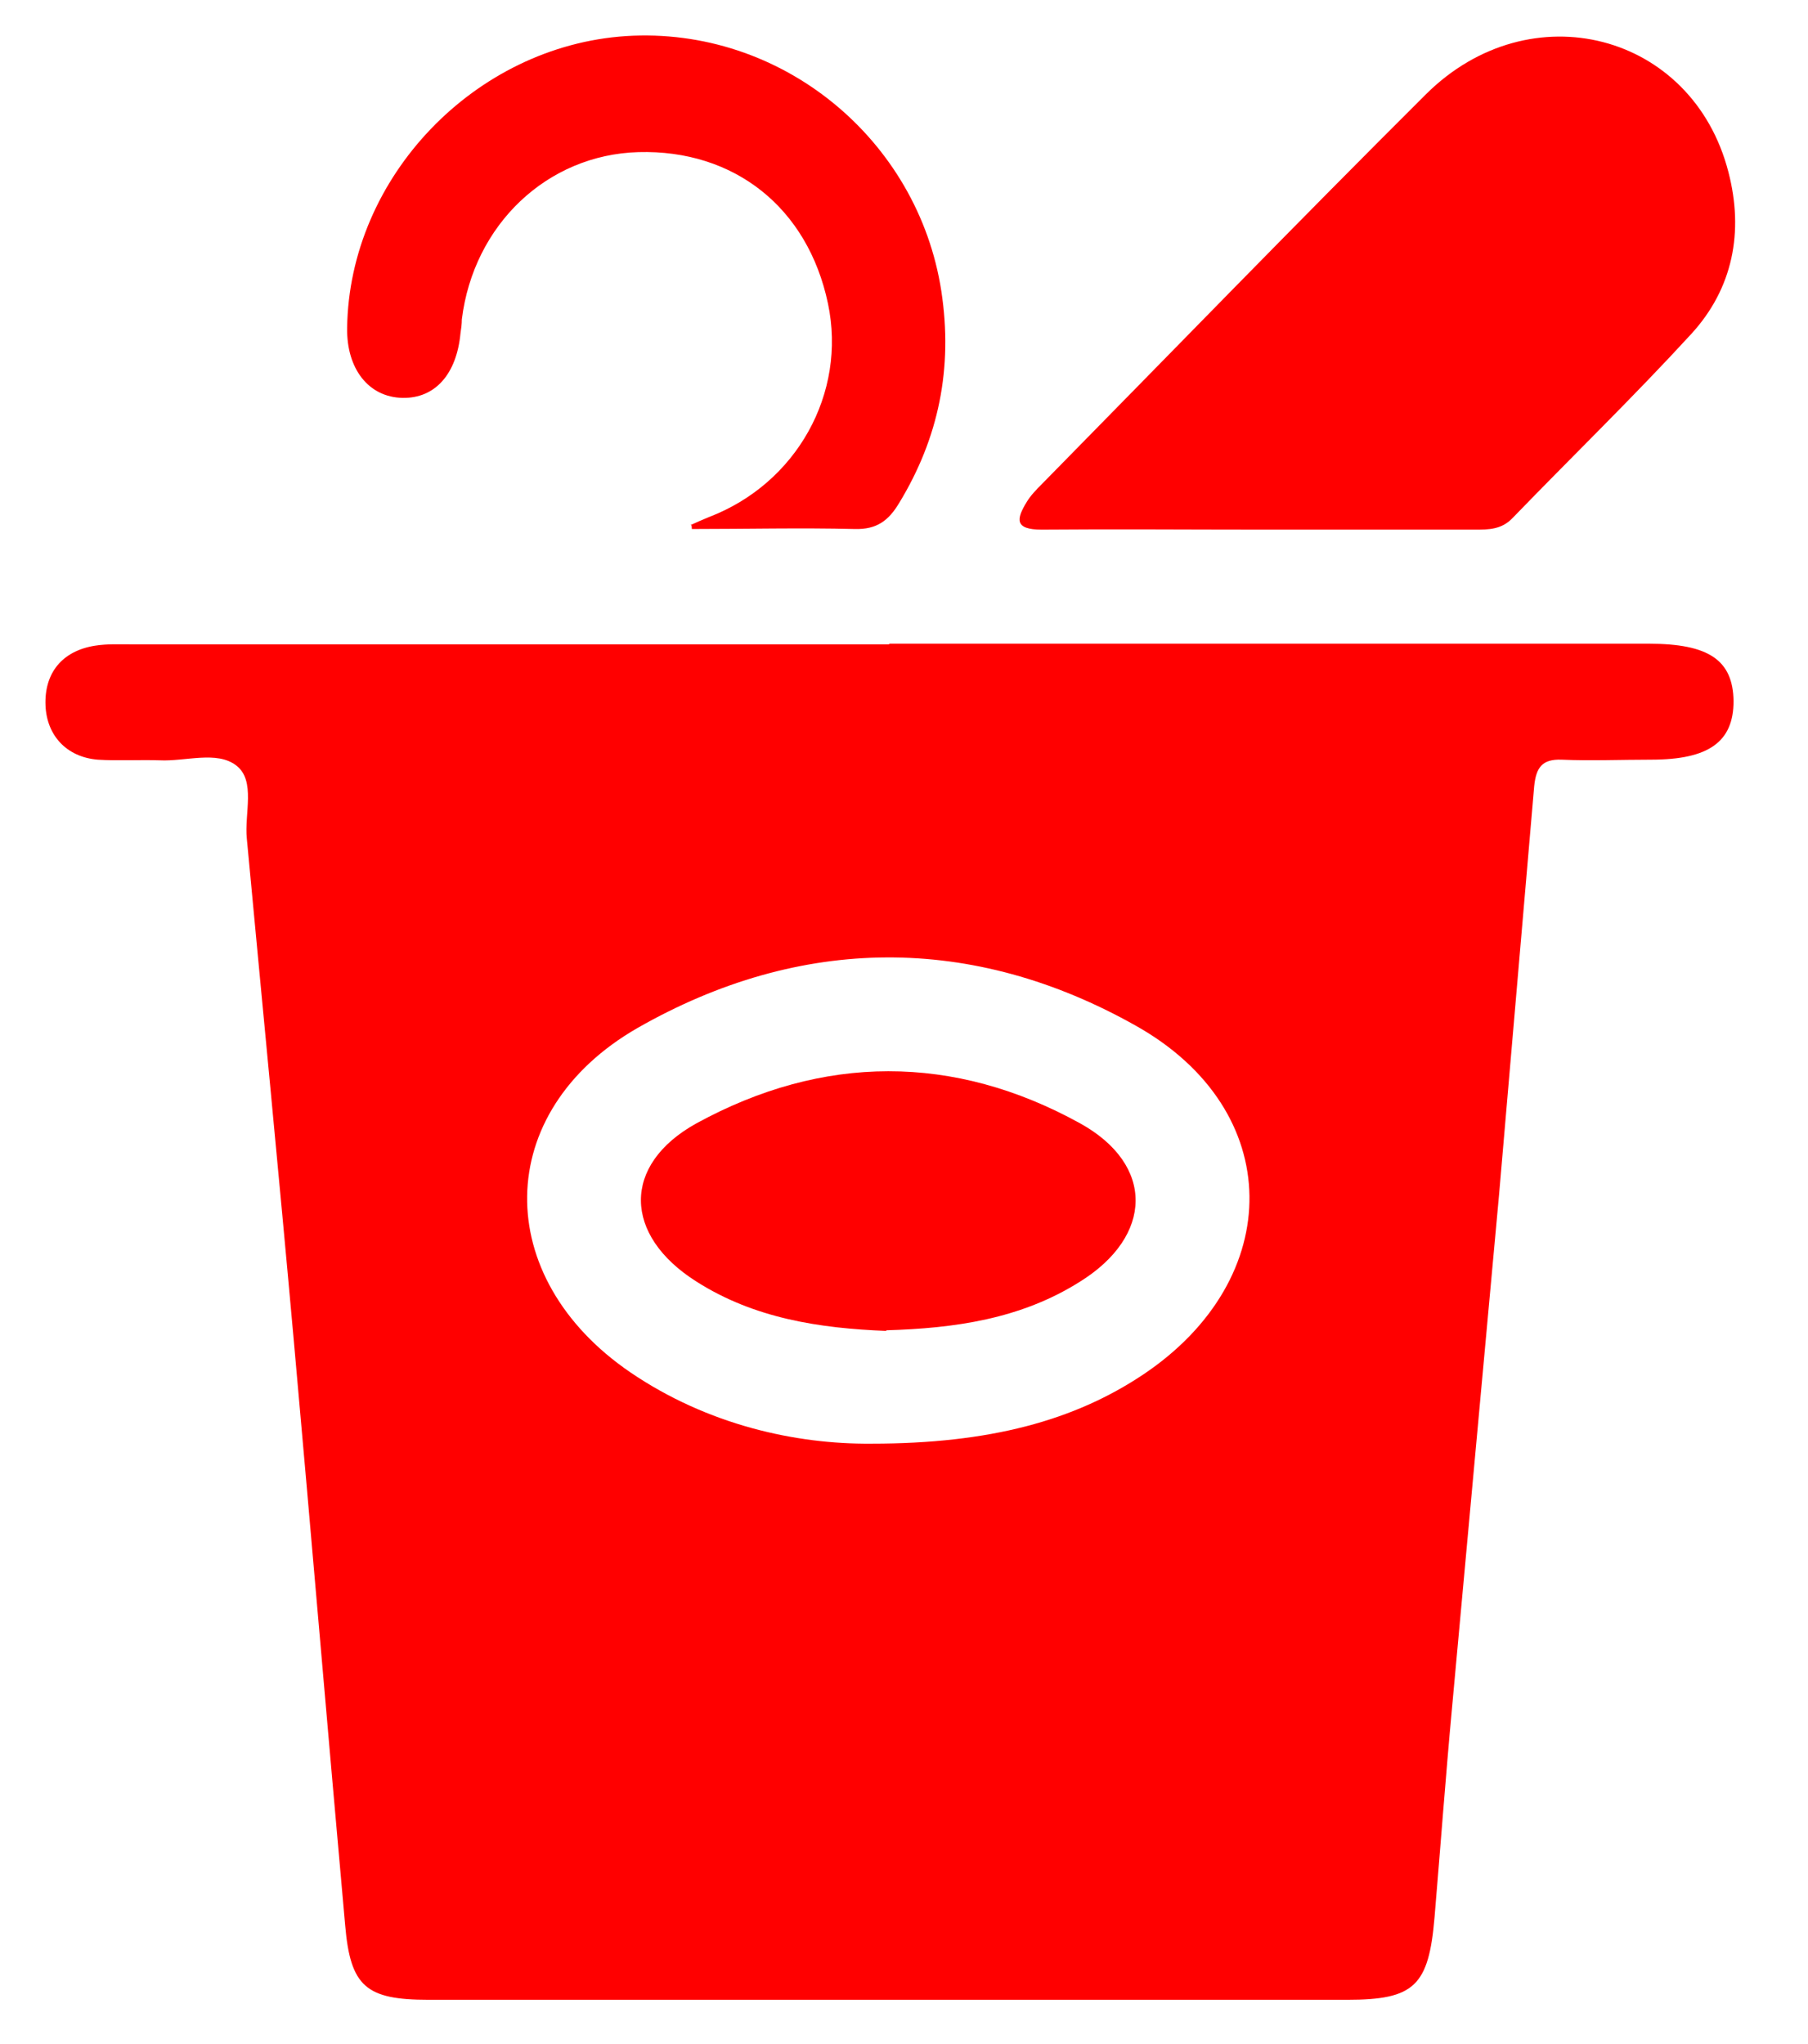
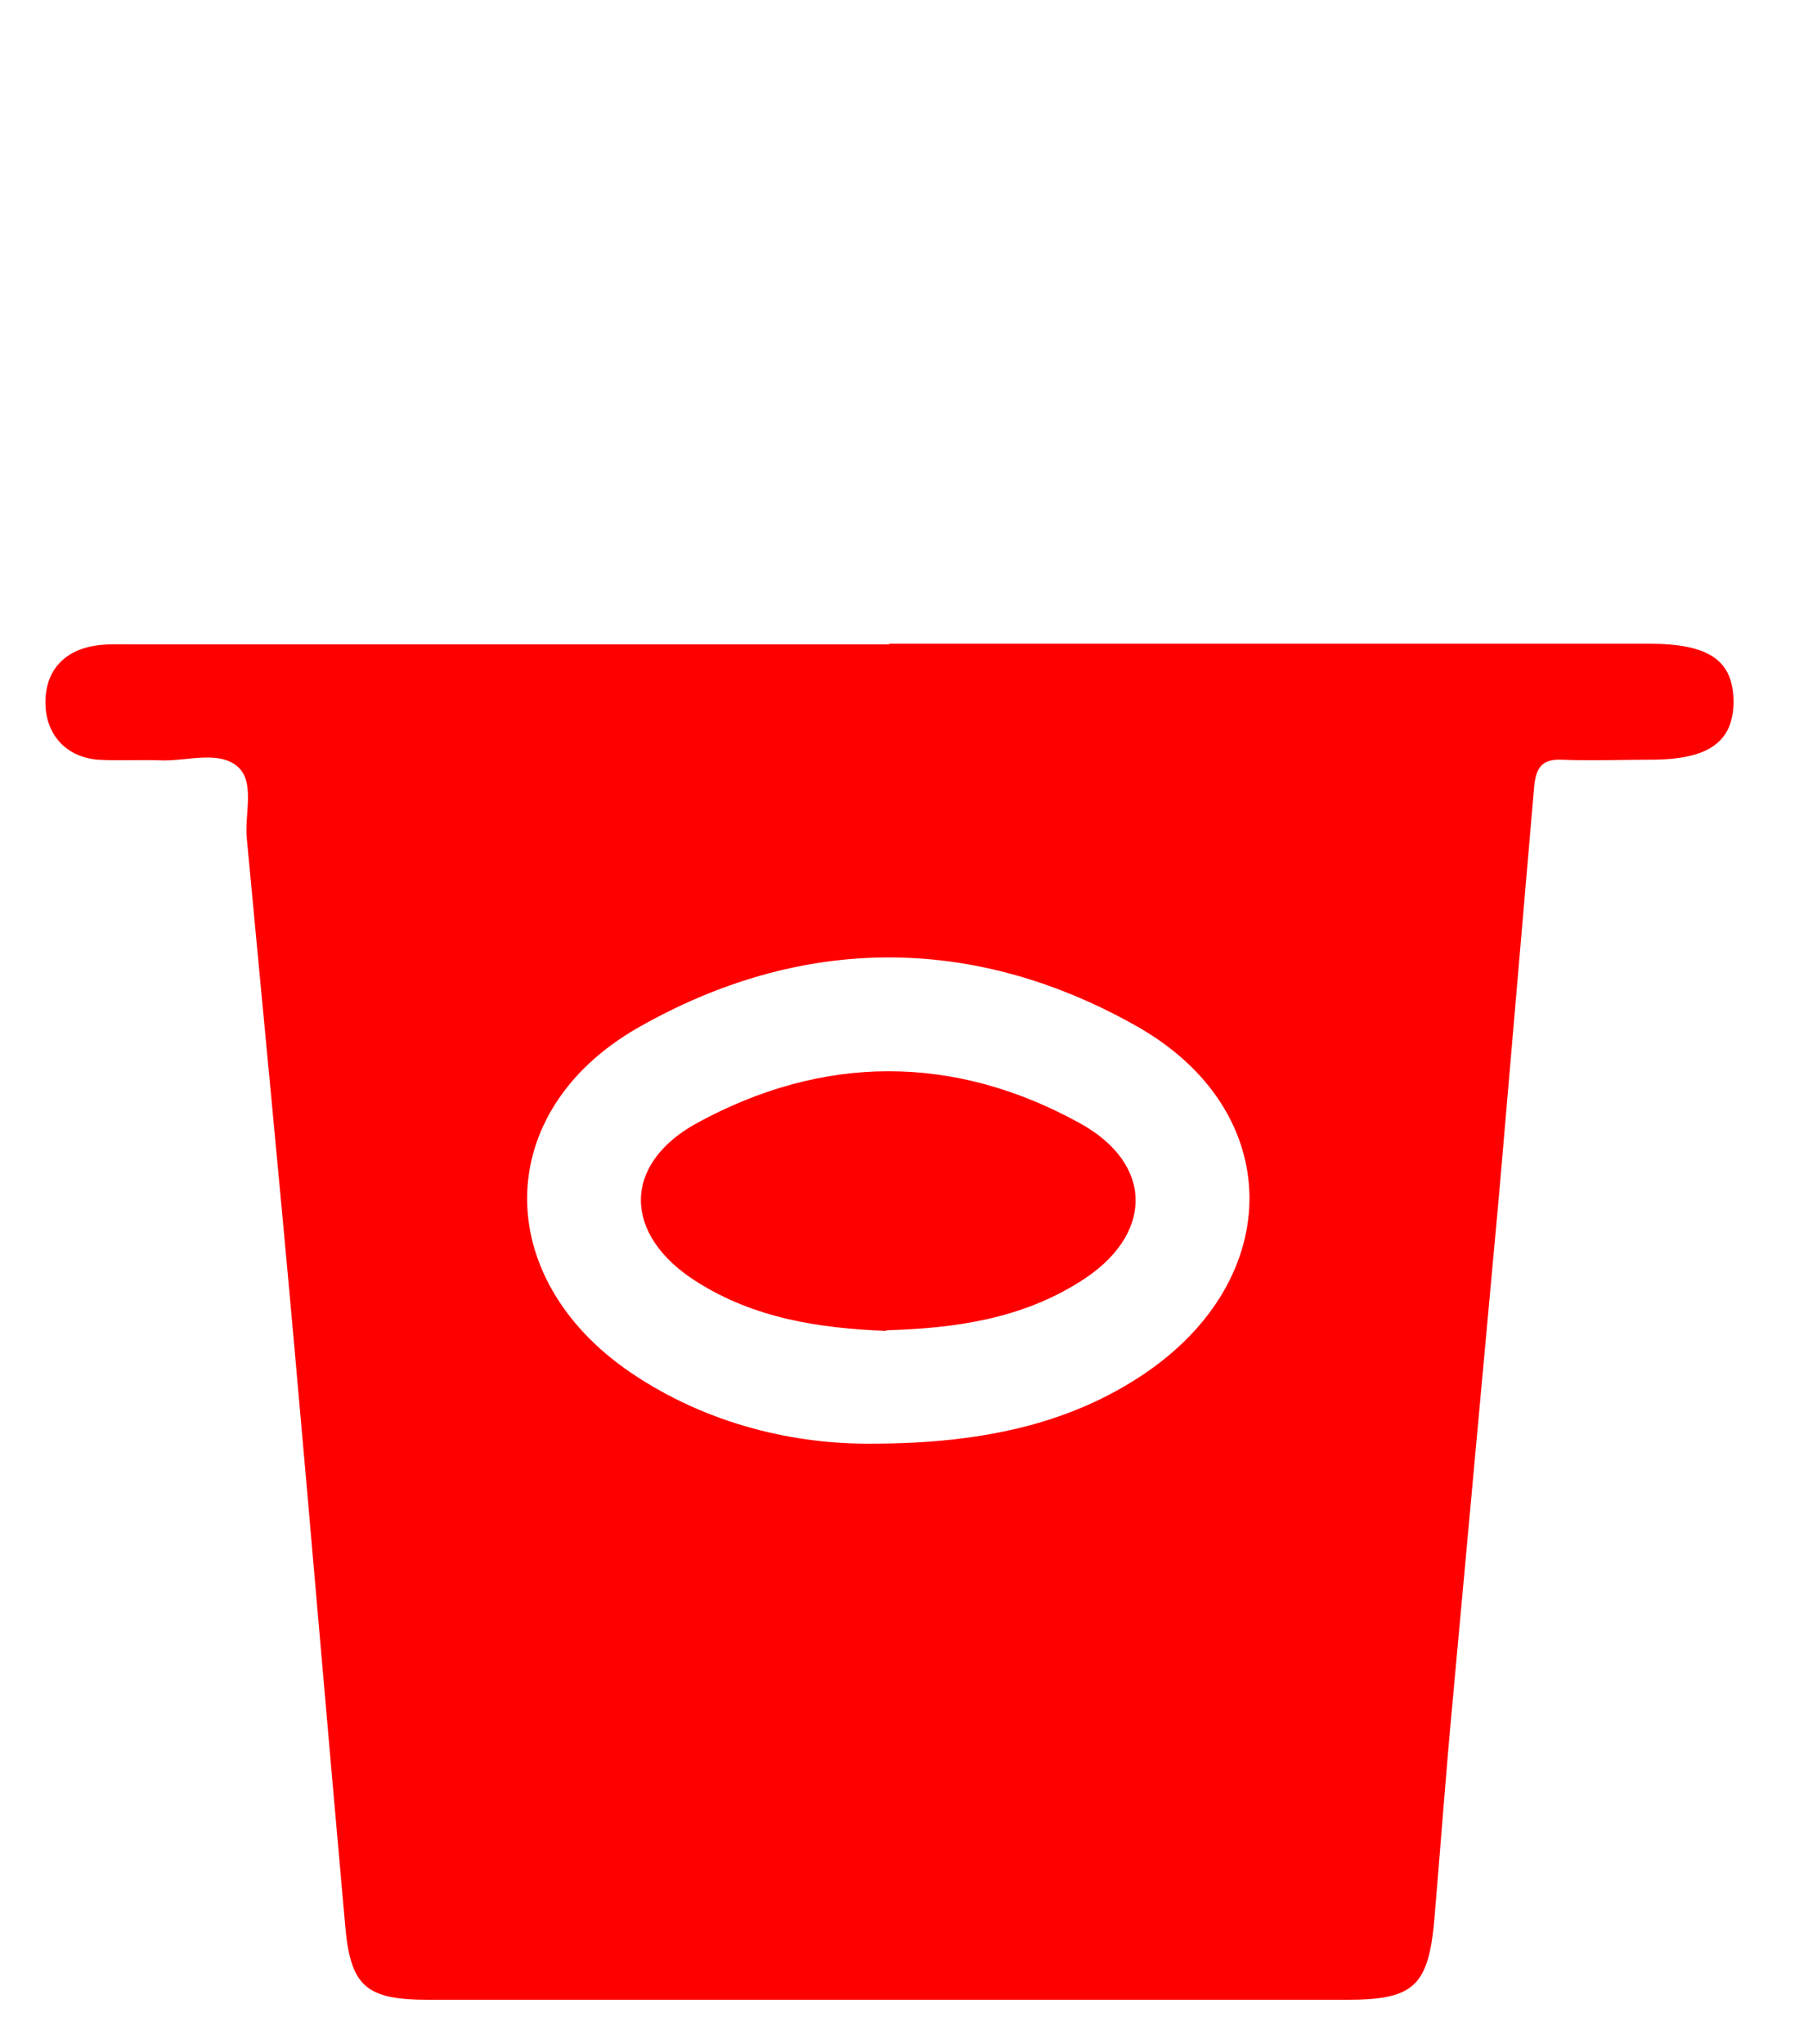
<svg xmlns="http://www.w3.org/2000/svg" width="23" height="26" viewBox="0 0 23 26" fill="none">
  <path d="M11.304 8.188C14.528 8.188 17.752 8.188 20.976 8.188C21.739 8.188 22.045 8.397 22.053 8.917C22.053 9.436 21.739 9.663 21.001 9.663C20.62 9.663 20.238 9.679 19.865 9.663C19.617 9.654 19.542 9.763 19.517 9.998C19.368 11.733 19.219 13.46 19.07 15.195C18.871 17.366 18.672 19.536 18.473 21.707C18.39 22.604 18.324 23.501 18.249 24.389C18.175 25.261 17.992 25.437 17.139 25.437C13.243 25.437 9.348 25.437 5.452 25.437C4.657 25.437 4.458 25.27 4.391 24.49C4.168 22.009 3.96 19.528 3.737 17.047C3.546 14.918 3.339 12.797 3.14 10.668C3.107 10.35 3.256 9.931 3.007 9.738C2.759 9.545 2.361 9.688 2.029 9.671C1.764 9.663 1.499 9.679 1.242 9.663C0.844 9.629 0.595 9.353 0.579 8.975C0.562 8.565 0.786 8.28 1.209 8.213C1.366 8.188 1.532 8.196 1.689 8.196C4.897 8.196 8.105 8.196 11.32 8.196L11.304 8.188ZM11.088 18.363C12.588 18.363 13.666 18.07 14.544 17.483C16.36 16.267 16.36 14.122 14.453 13.049C12.373 11.876 10.185 11.892 8.113 13.074C6.256 14.139 6.248 16.251 8.022 17.458C9.008 18.128 10.127 18.371 11.08 18.363H11.088Z" fill="#FF0000" />
-   <path d="M16.053 6.737C15.116 6.737 14.188 6.729 13.252 6.737C12.903 6.737 12.928 6.603 13.061 6.385C13.111 6.302 13.185 6.226 13.26 6.151C14.884 4.499 16.5 2.832 18.142 1.197C19.468 -0.119 21.531 0.418 21.987 2.186C22.186 2.949 22.045 3.67 21.515 4.248C20.785 5.044 19.998 5.807 19.244 6.587C19.103 6.737 18.937 6.737 18.763 6.737C17.86 6.737 16.956 6.737 16.053 6.737Z" fill="#FF0000" />
-   <path d="M8.784 6.679C8.859 6.645 8.933 6.612 9.016 6.578C10.135 6.151 10.773 5.002 10.533 3.862C10.276 2.639 9.339 1.901 8.121 1.935C6.961 1.968 6.024 2.857 5.875 4.063C5.875 4.122 5.867 4.181 5.858 4.239C5.809 4.759 5.535 5.069 5.121 5.061C4.69 5.053 4.408 4.692 4.416 4.172C4.441 2.253 6.041 0.585 7.964 0.459C9.936 0.334 11.677 1.767 11.975 3.703C12.124 4.684 11.942 5.572 11.436 6.402C11.304 6.62 11.155 6.737 10.873 6.729C10.185 6.712 9.489 6.729 8.801 6.729C8.801 6.712 8.801 6.695 8.792 6.67L8.784 6.679Z" fill="#FF0000" />
  <path d="M11.279 16.929C10.425 16.896 9.596 16.77 8.859 16.301C7.93 15.714 7.906 14.817 8.859 14.289C10.467 13.409 12.133 13.401 13.741 14.289C14.694 14.817 14.669 15.723 13.741 16.301C12.986 16.779 12.141 16.896 11.271 16.921L11.279 16.929Z" fill="#FF0000" />
</svg>